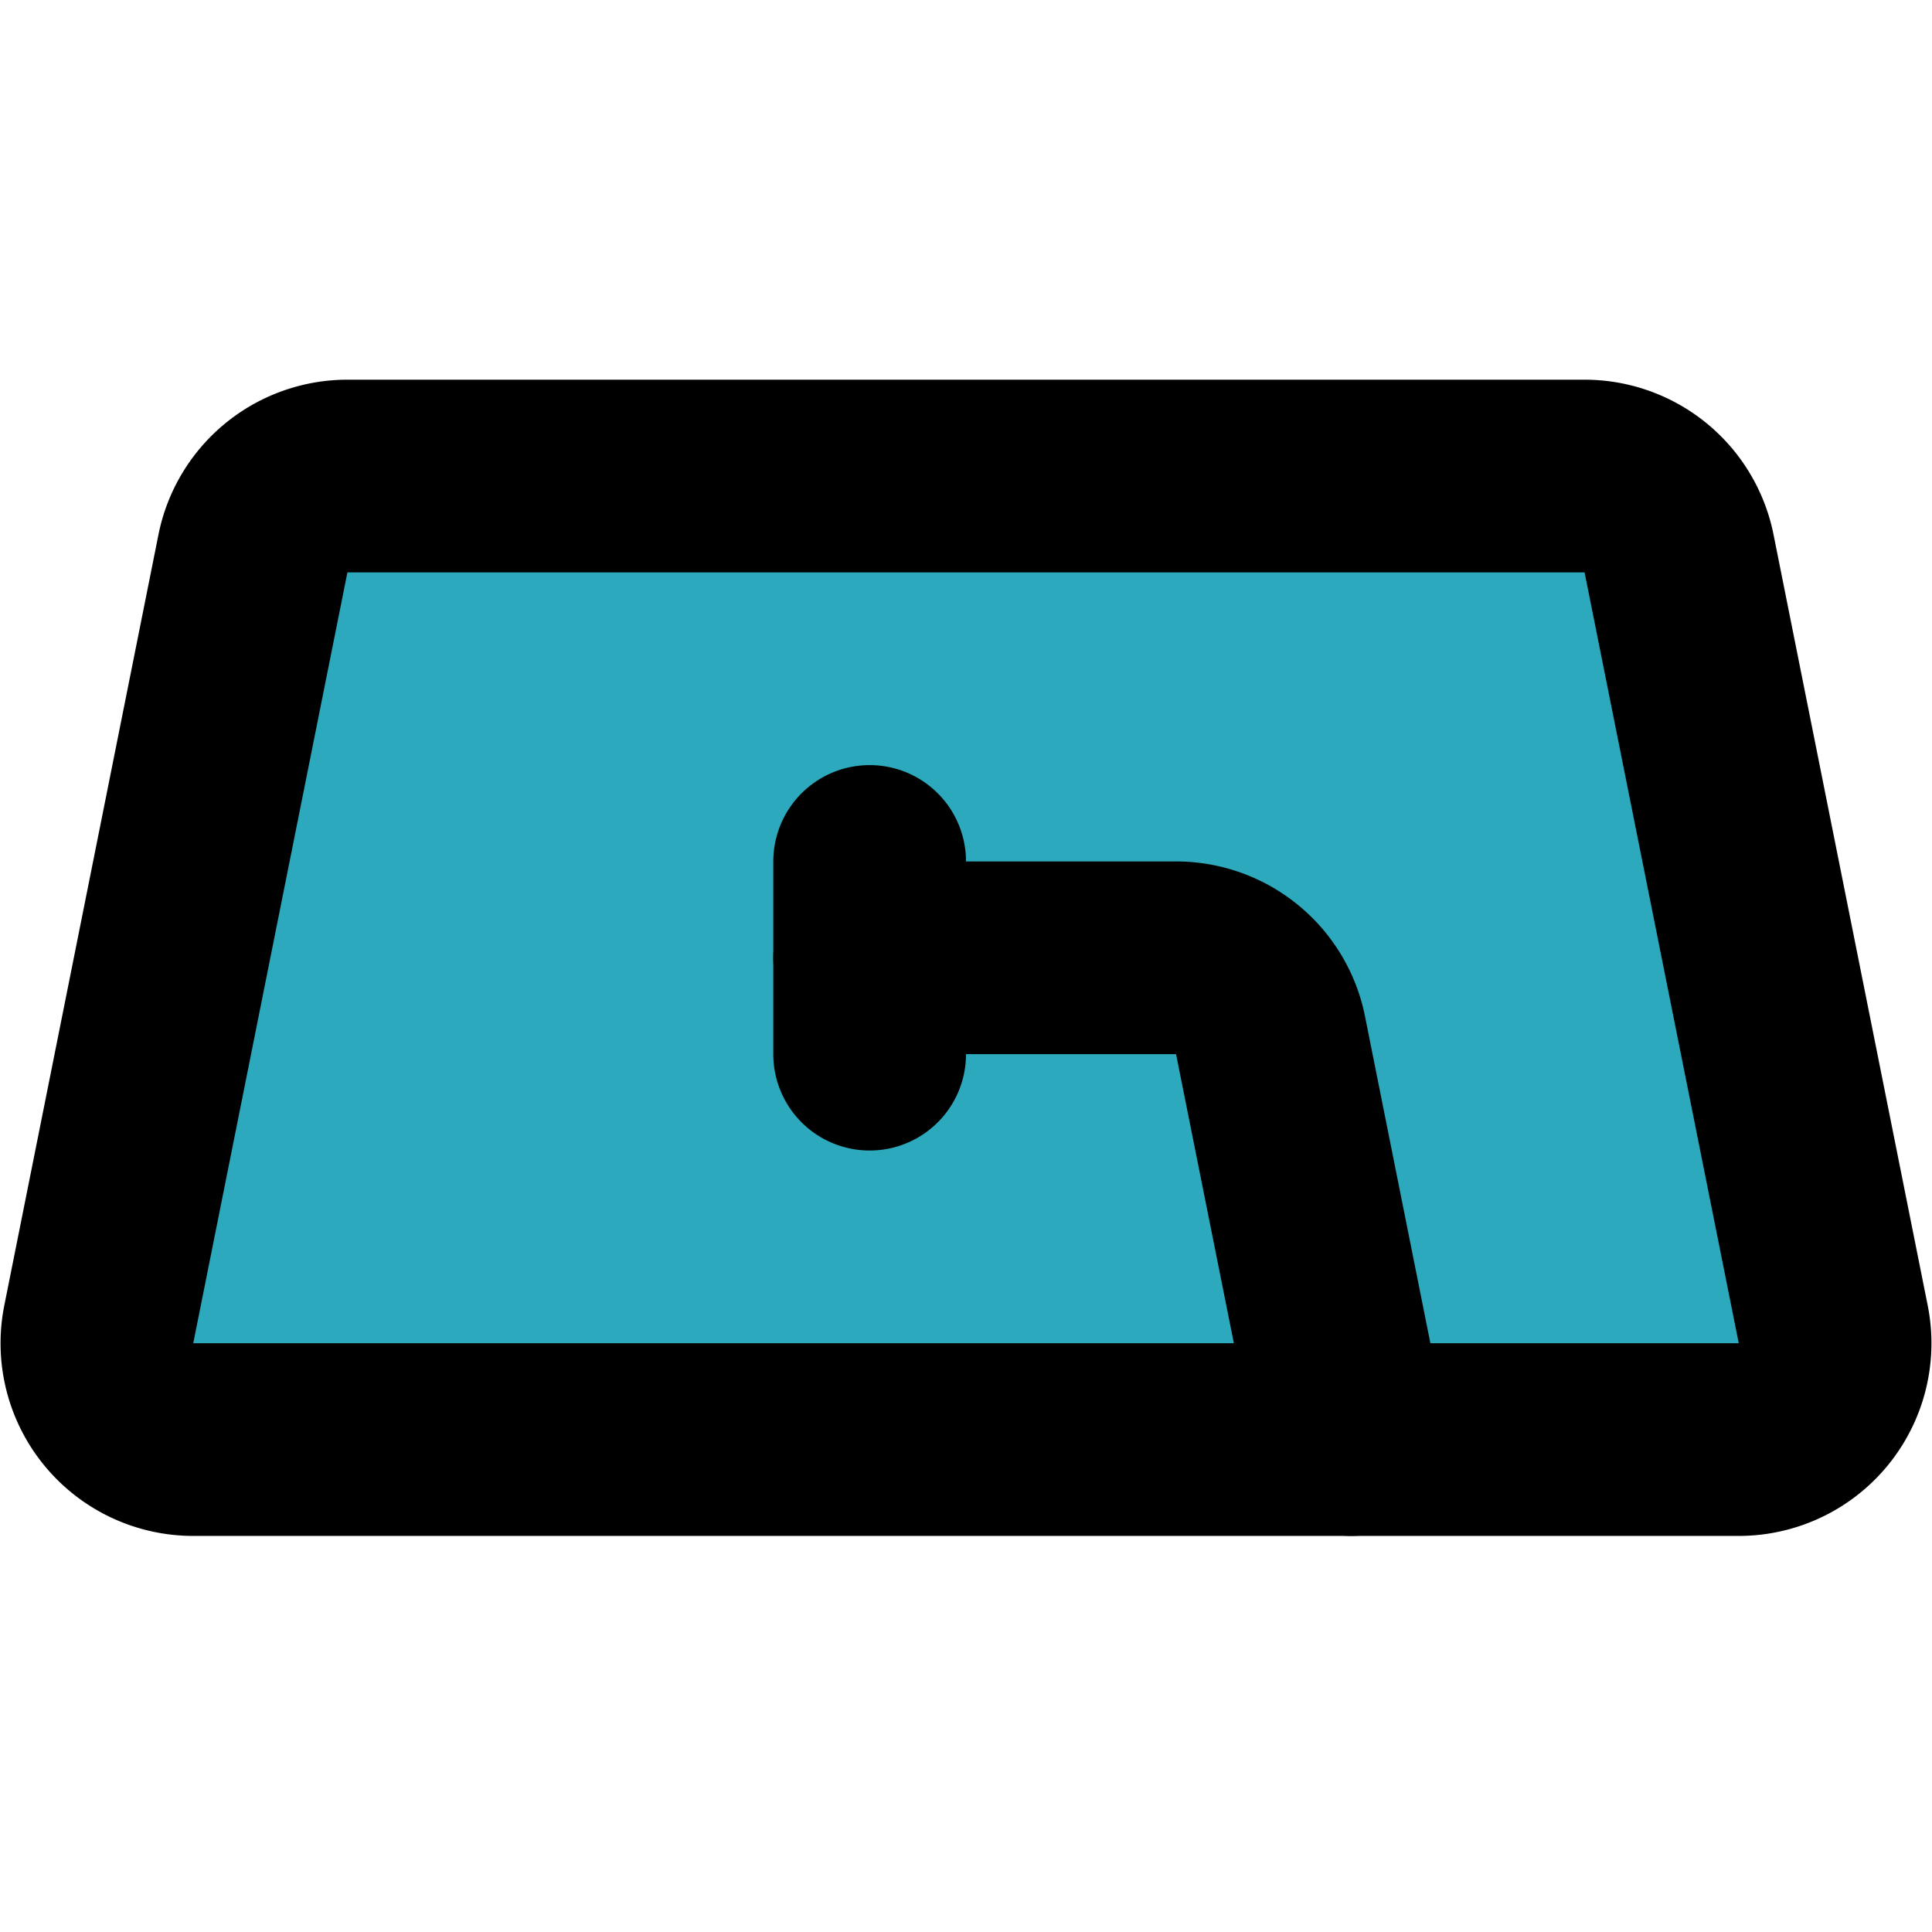
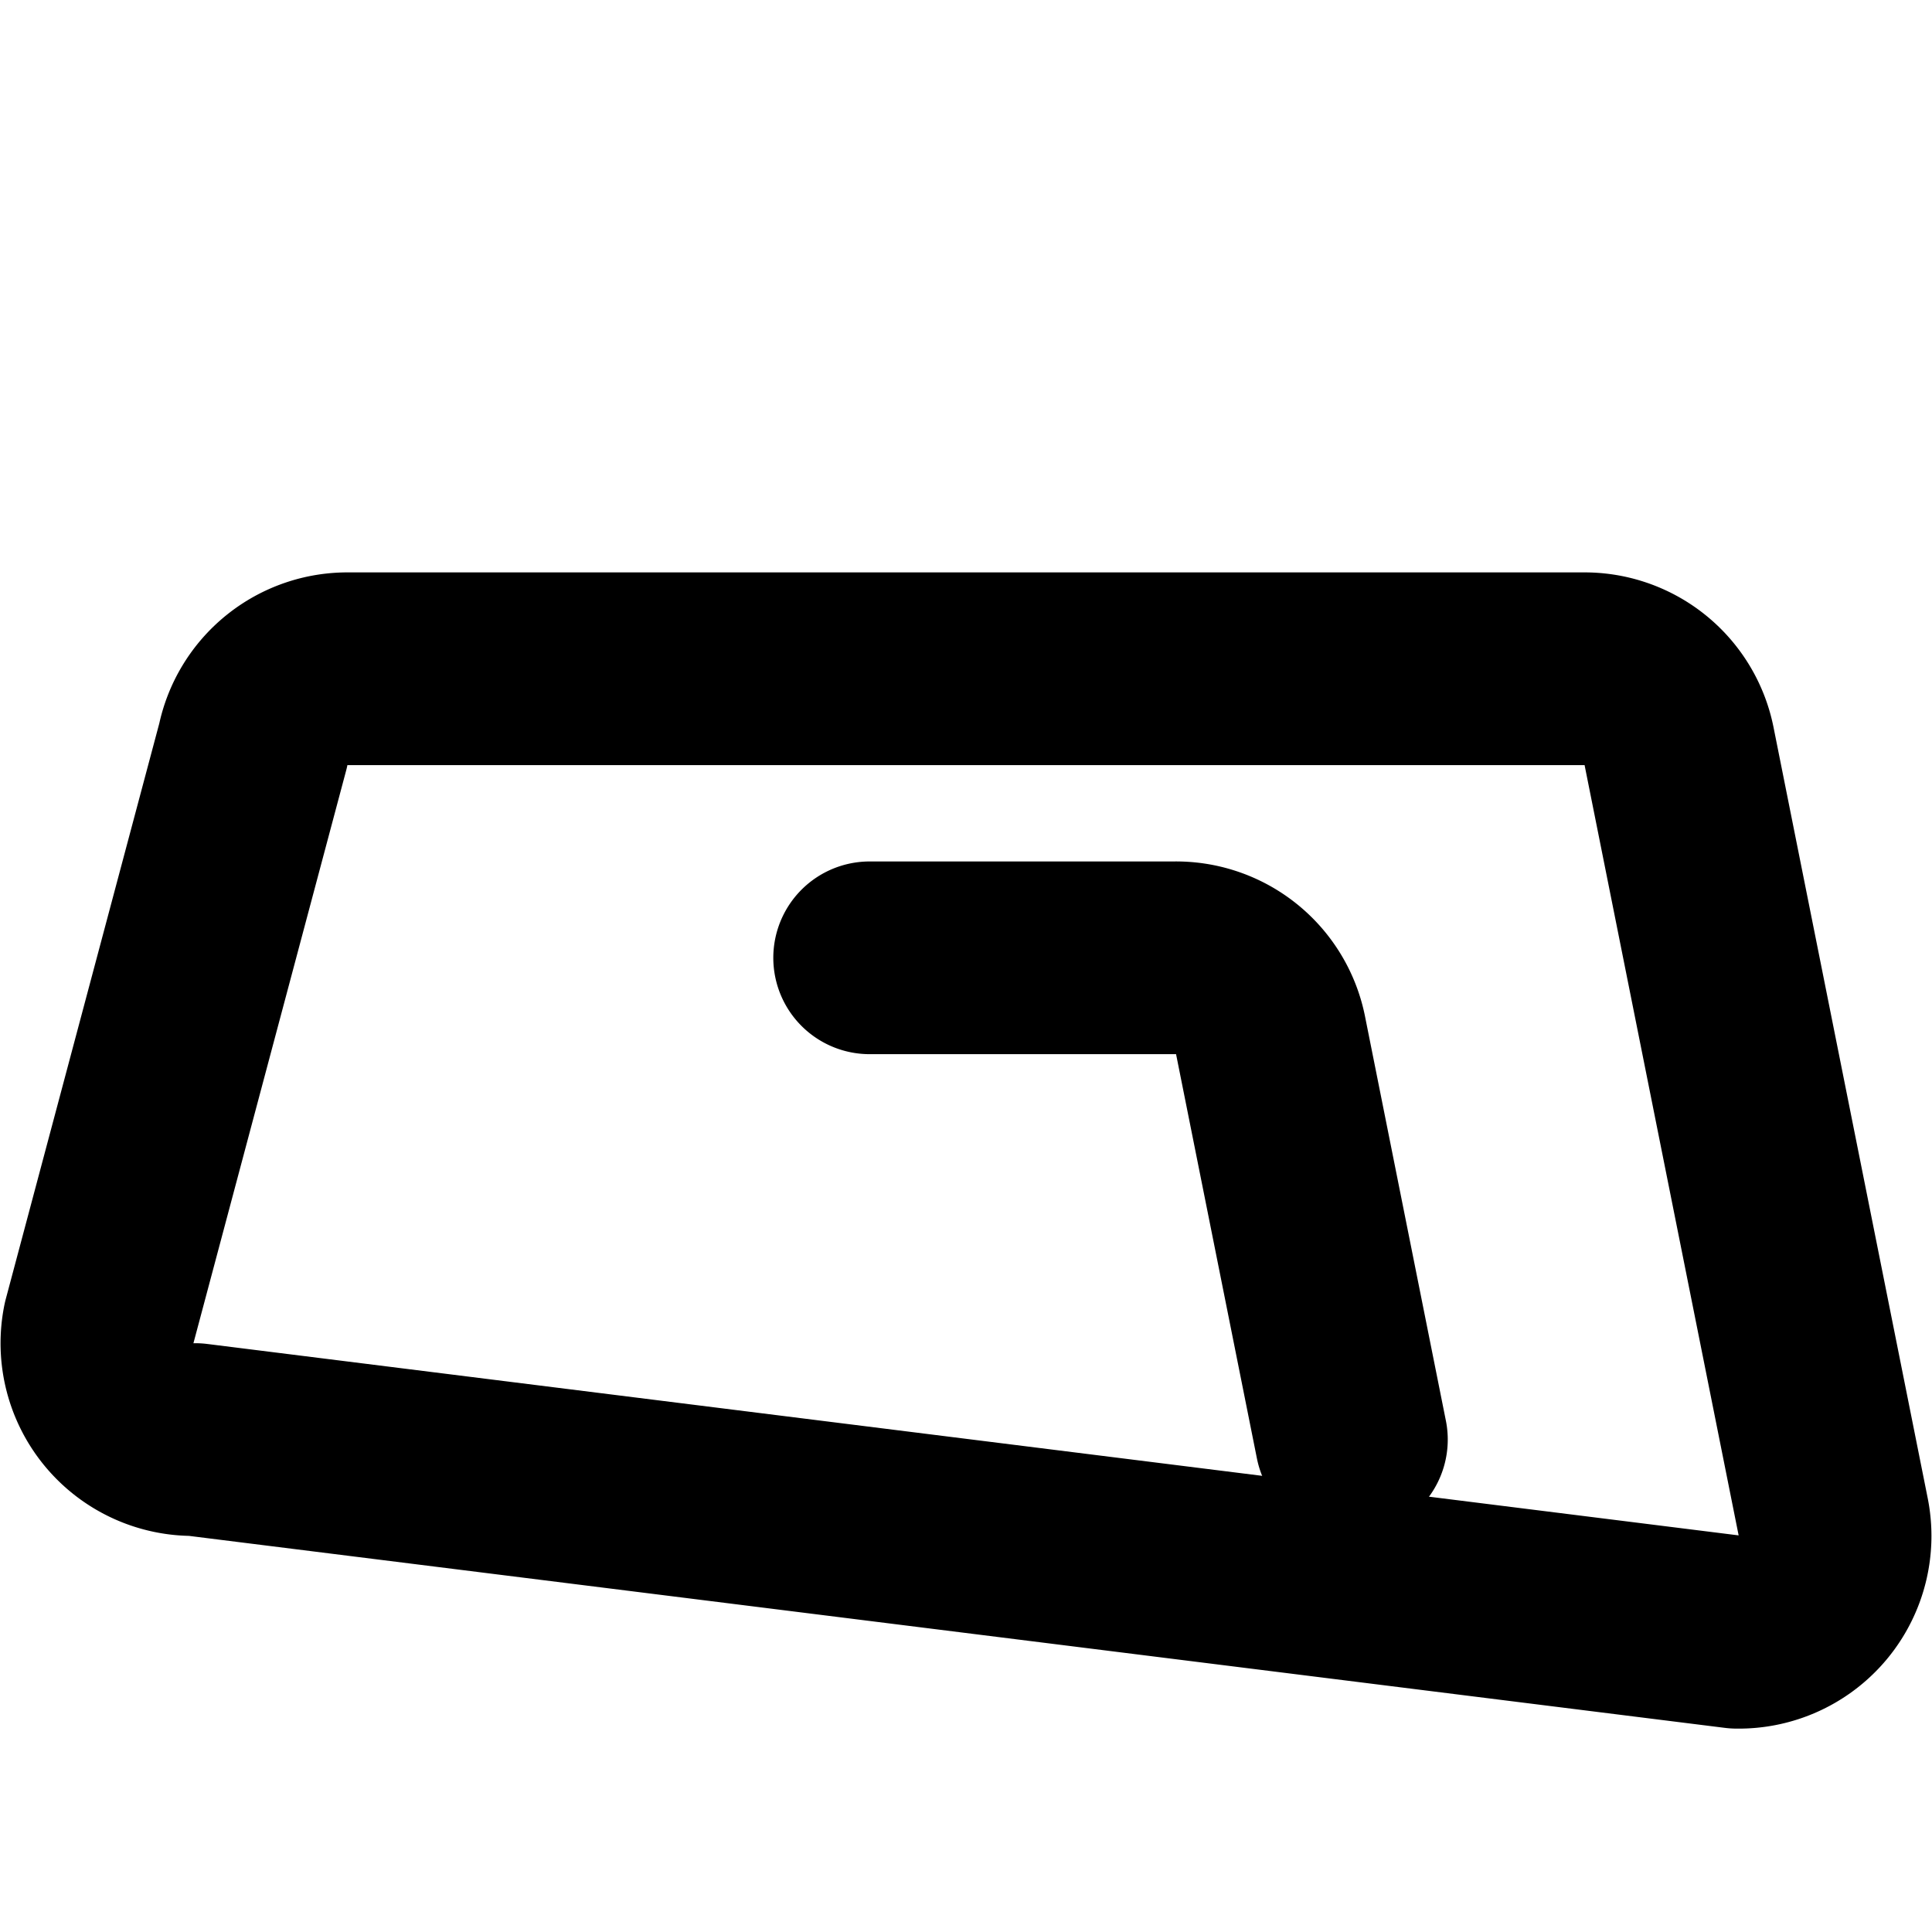
<svg xmlns="http://www.w3.org/2000/svg" width="800px" height="800px" viewBox="0 -3.94 20.052 20.052">
  <g id="wiper-left" transform="translate(-1.974 -4.999)">
-     <path id="secondary" fill="#2ca9bc" d="M4,16a1,1,0,0,1-1-1.2l1.6-8a1,1,0,0,1,1-.8H18.4a1,1,0,0,1,1,.8l1.6,8A1,1,0,0,1,20,16Z" />
    <path id="primary" d="M16,16l-.84-4.2a1,1,0,0,0-1-.8H11" fill="none" stroke="#000000" stroke-linecap="round" stroke-linejoin="round" stroke-width="2" />
-     <path id="primary-2" data-name="primary" d="M11,12V10m9,6a1,1,0,0,0,1-1.2l-1.6-8a1,1,0,0,0-1-.8H5.6a1,1,0,0,0-1,.8L3,14.8A1,1,0,0,0,4,16Z" fill="none" stroke="#000000" stroke-linecap="round" stroke-linejoin="round" stroke-width="2" />
+     <path id="primary-2" data-name="primary" d="M11,12m9,6a1,1,0,0,0,1-1.2l-1.6-8a1,1,0,0,0-1-.8H5.6a1,1,0,0,0-1,.8L3,14.8A1,1,0,0,0,4,16Z" fill="none" stroke="#000000" stroke-linecap="round" stroke-linejoin="round" stroke-width="2" />
  </g>
</svg>